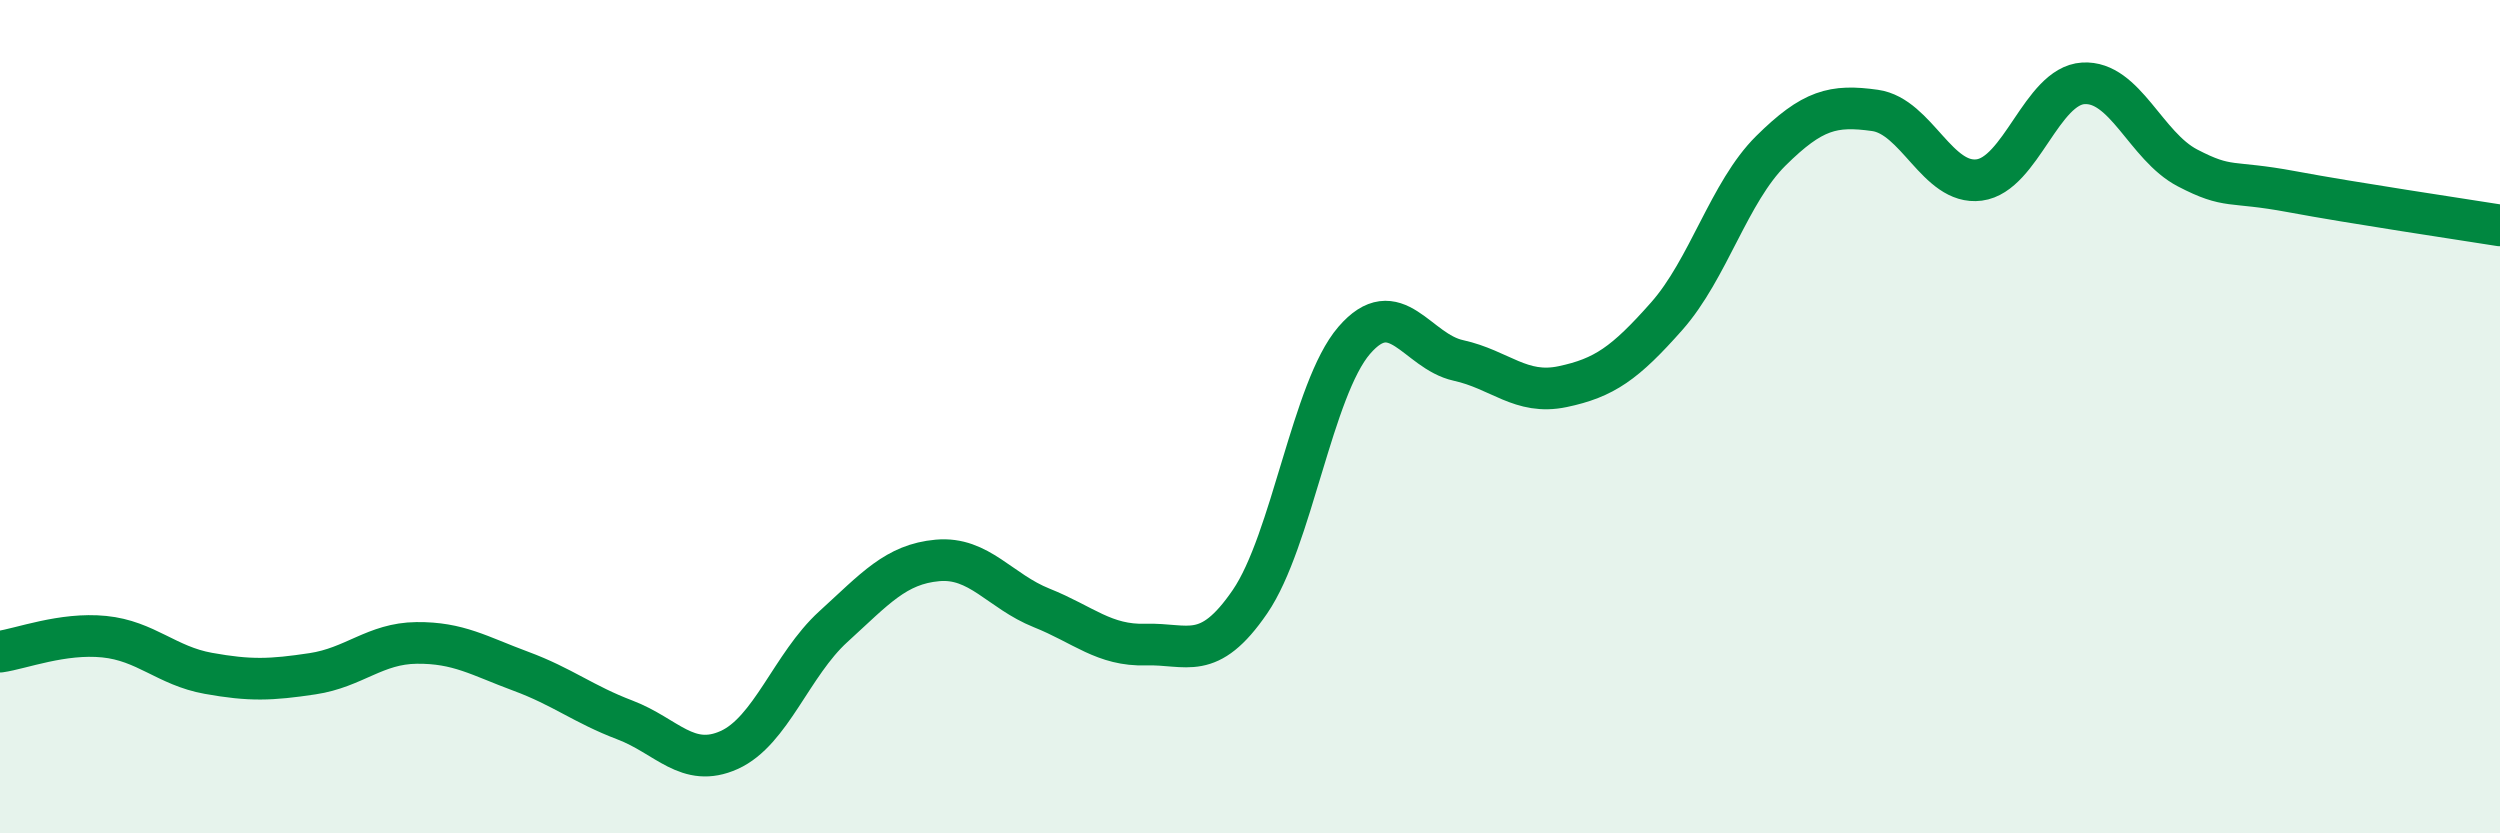
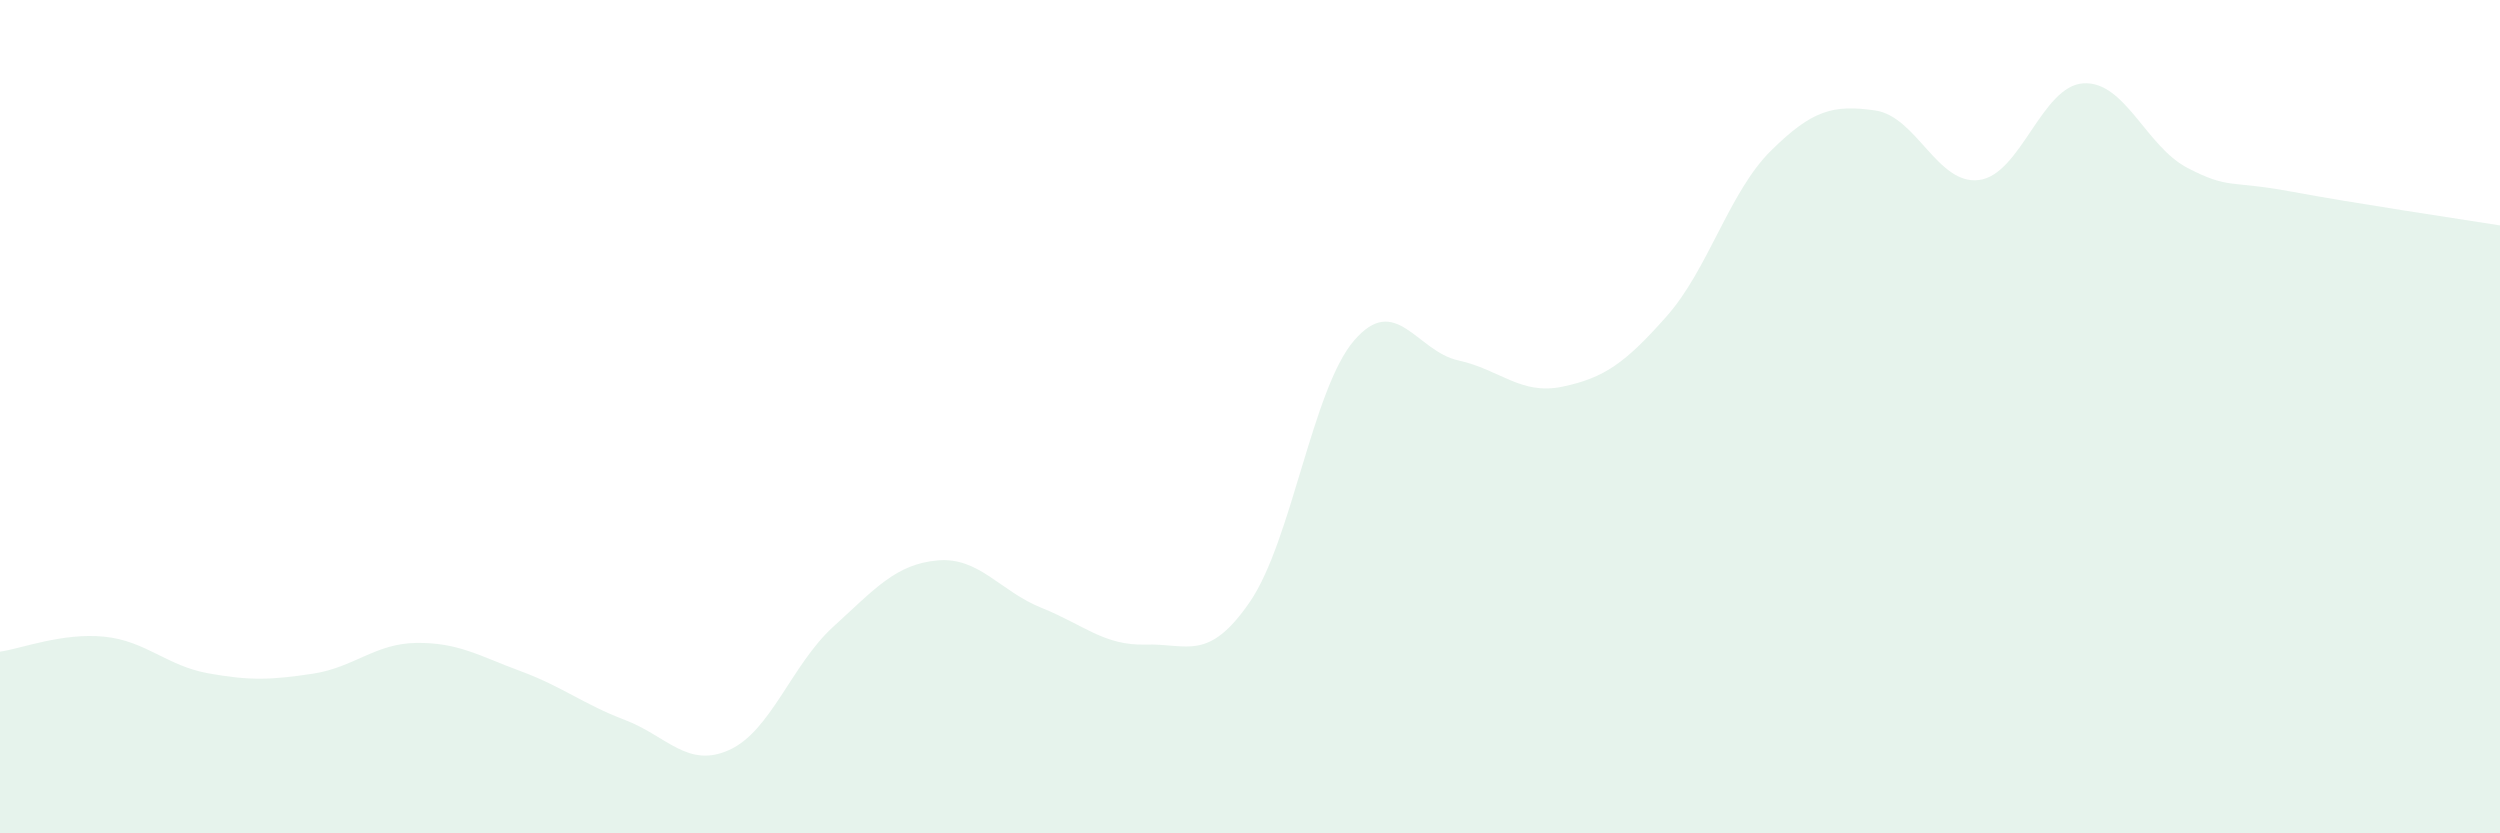
<svg xmlns="http://www.w3.org/2000/svg" width="60" height="20" viewBox="0 0 60 20">
  <path d="M 0,15.64 C 0.5,15.57 1.5,15.18 2.5,15.28 C 3.5,15.38 4,15.98 5,16.16 C 6,16.34 6.5,16.32 7.5,16.17 C 8.5,16.02 9,15.44 10,15.43 C 11,15.42 11.5,15.74 12.5,16.11 C 13.5,16.48 14,16.9 15,17.28 C 16,17.66 16.5,18.45 17.5,18 C 18.5,17.55 19,15.95 20,15.04 C 21,14.13 21.5,13.54 22.5,13.45 C 23.5,13.36 24,14.19 25,14.59 C 26,14.99 26.5,15.5 27.5,15.47 C 28.5,15.44 29,15.9 30,14.44 C 31,12.98 31.5,9.33 32.5,8.17 C 33.5,7.01 34,8.43 35,8.65 C 36,8.87 36.5,9.49 37.5,9.28 C 38.5,9.07 39,8.72 40,7.59 C 41,6.46 41.5,4.61 42.5,3.62 C 43.5,2.63 44,2.51 45,2.65 C 46,2.79 46.5,4.45 47.5,4.32 C 48.5,4.19 49,2.06 50,2 C 51,1.94 51.5,3.51 52.5,4.03 C 53.5,4.55 53.5,4.32 55,4.6 C 56.5,4.88 59,5.25 60,5.41L60 20L0 20Z" fill="#008740" opacity="0.1" stroke-linecap="round" stroke-linejoin="round" />
-   <path d="M 0,15.64 C 0.5,15.57 1.5,15.18 2.5,15.28 C 3.5,15.38 4,15.98 5,16.16 C 6,16.34 6.5,16.32 7.5,16.17 C 8.5,16.02 9,15.44 10,15.43 C 11,15.42 11.5,15.74 12.5,16.11 C 13.5,16.48 14,16.9 15,17.28 C 16,17.66 16.5,18.45 17.5,18 C 18.5,17.55 19,15.95 20,15.04 C 21,14.13 21.5,13.54 22.5,13.45 C 23.5,13.36 24,14.19 25,14.59 C 26,14.99 26.5,15.5 27.5,15.47 C 28.5,15.44 29,15.9 30,14.44 C 31,12.98 31.5,9.33 32.5,8.17 C 33.5,7.01 34,8.43 35,8.65 C 36,8.87 36.5,9.49 37.5,9.28 C 38.5,9.07 39,8.72 40,7.59 C 41,6.46 41.5,4.61 42.5,3.62 C 43.5,2.63 44,2.51 45,2.65 C 46,2.79 46.5,4.45 47.5,4.32 C 48.5,4.19 49,2.06 50,2 C 51,1.94 51.5,3.51 52.5,4.03 C 53.5,4.55 53.5,4.32 55,4.6 C 56.5,4.88 59,5.25 60,5.41" stroke="#008740" stroke-width="1" fill="none" stroke-linecap="round" stroke-linejoin="round" />
</svg>